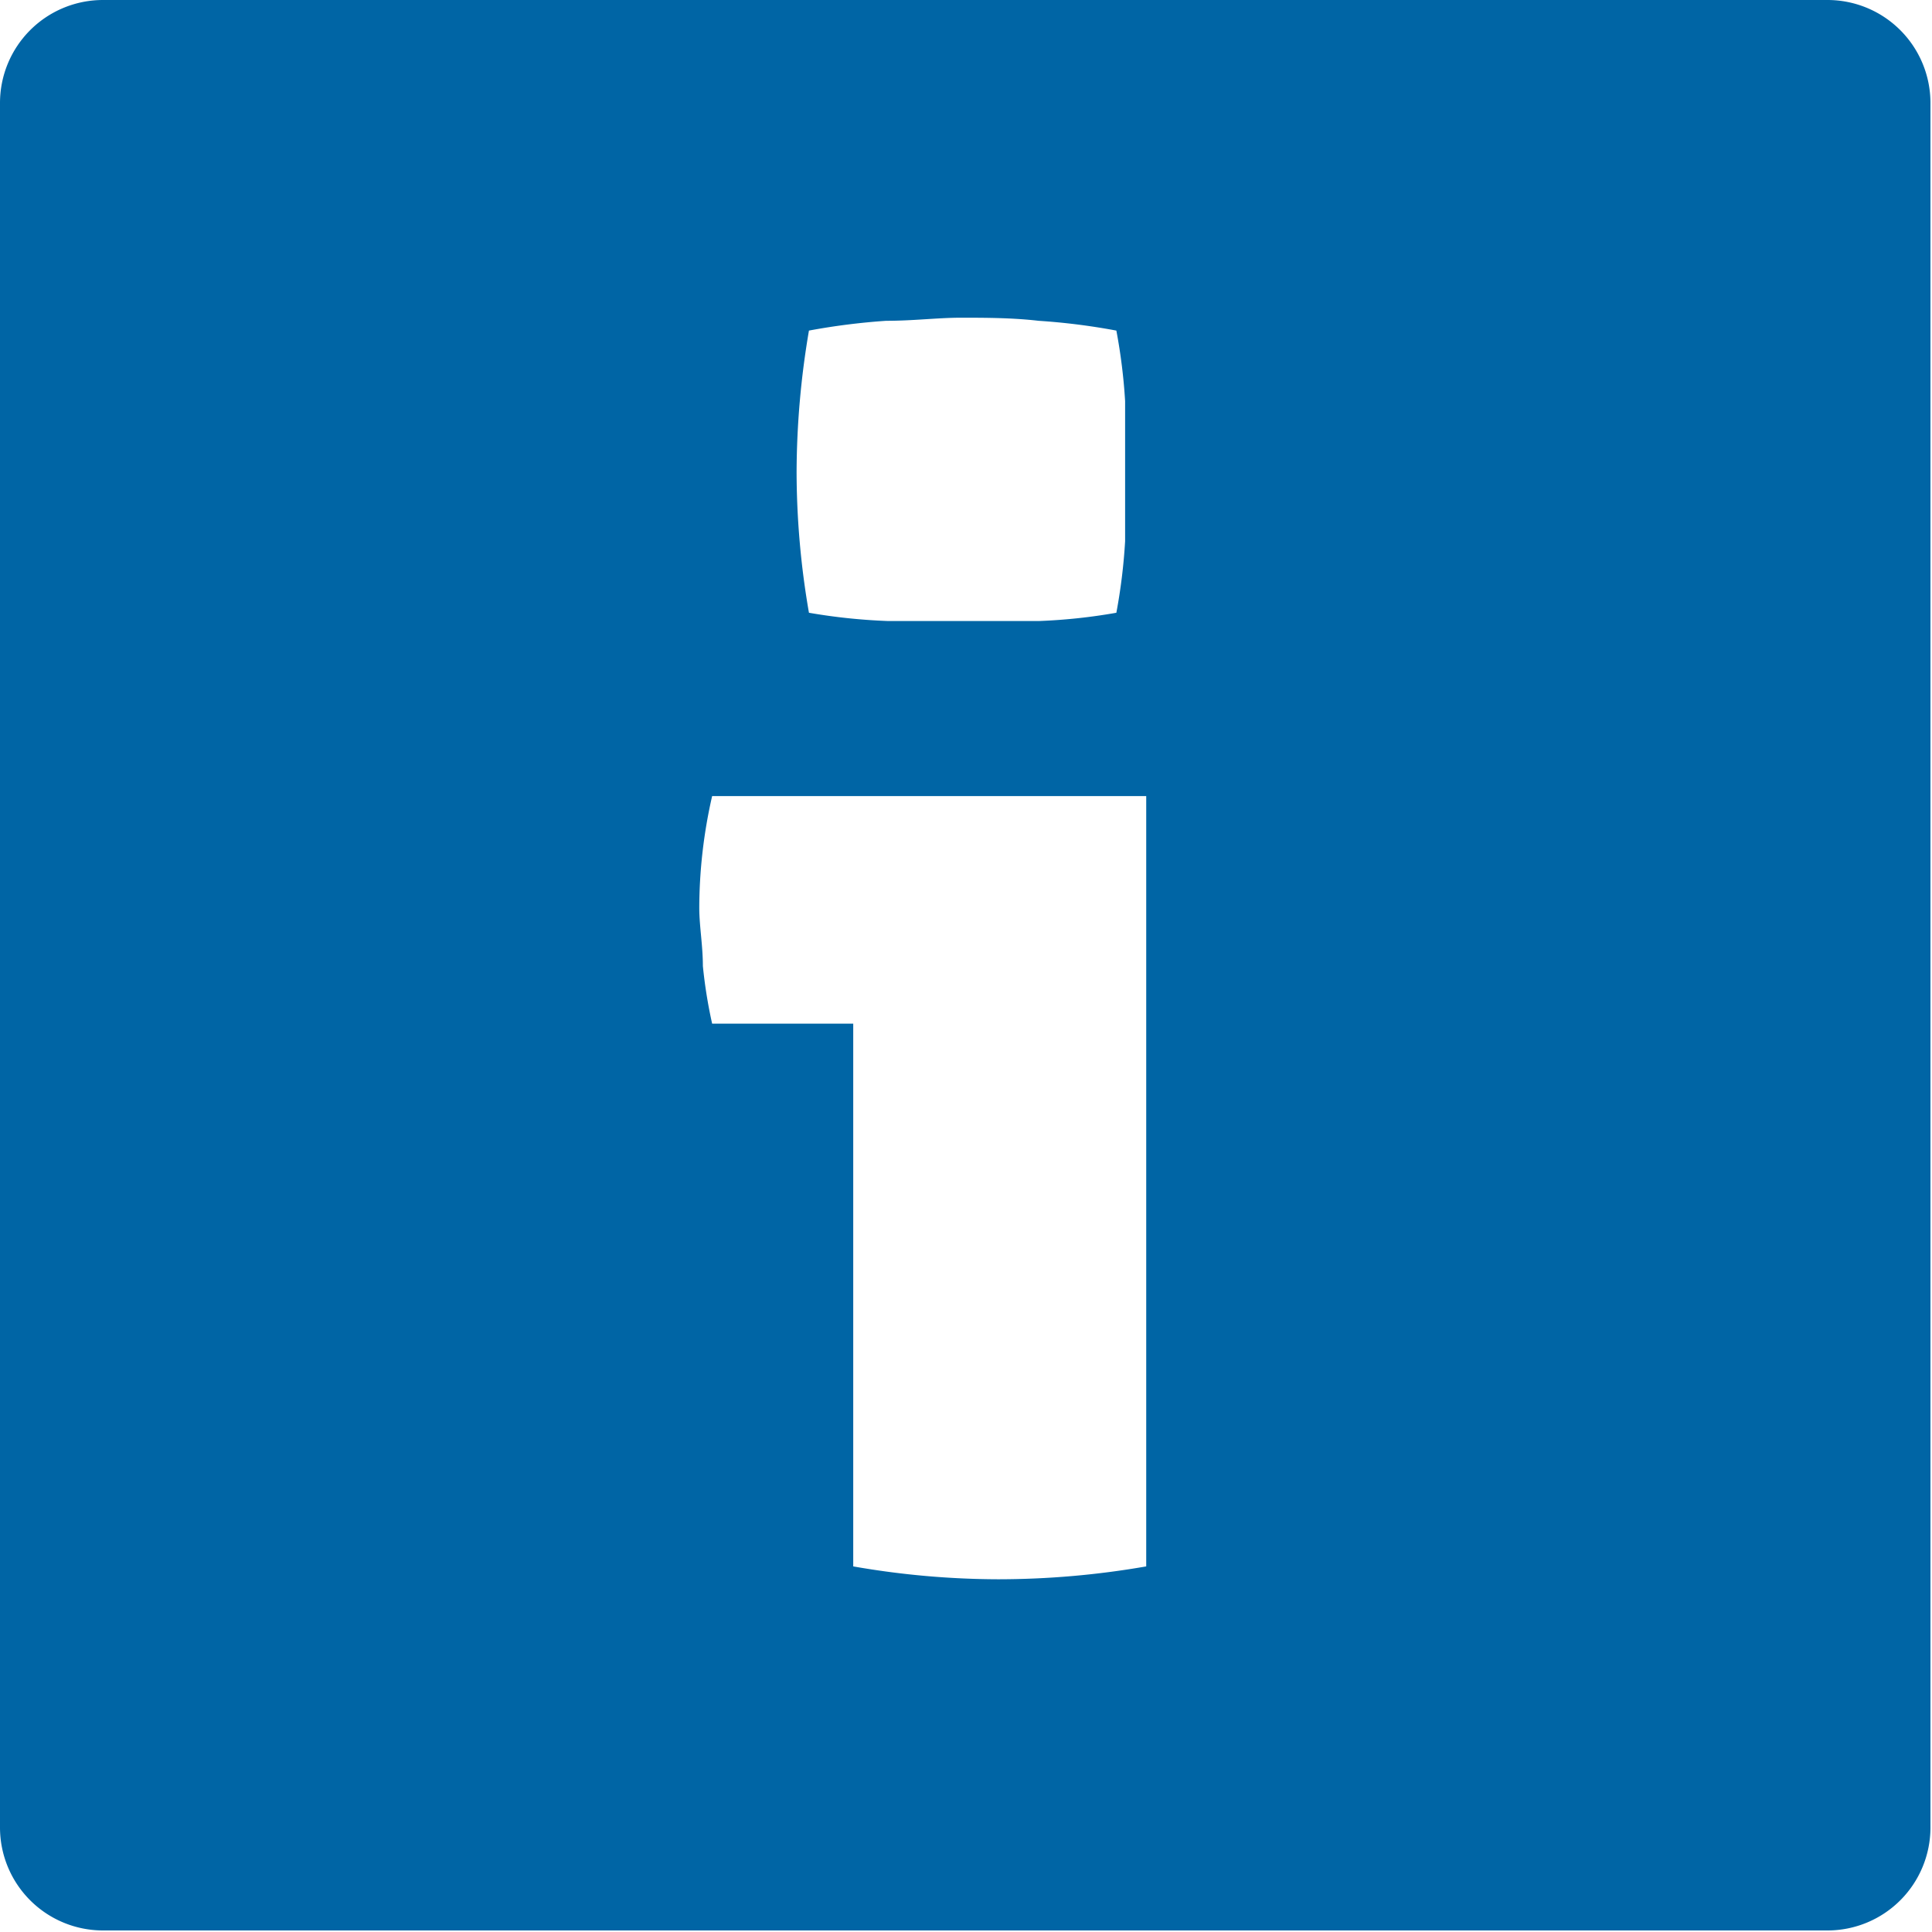
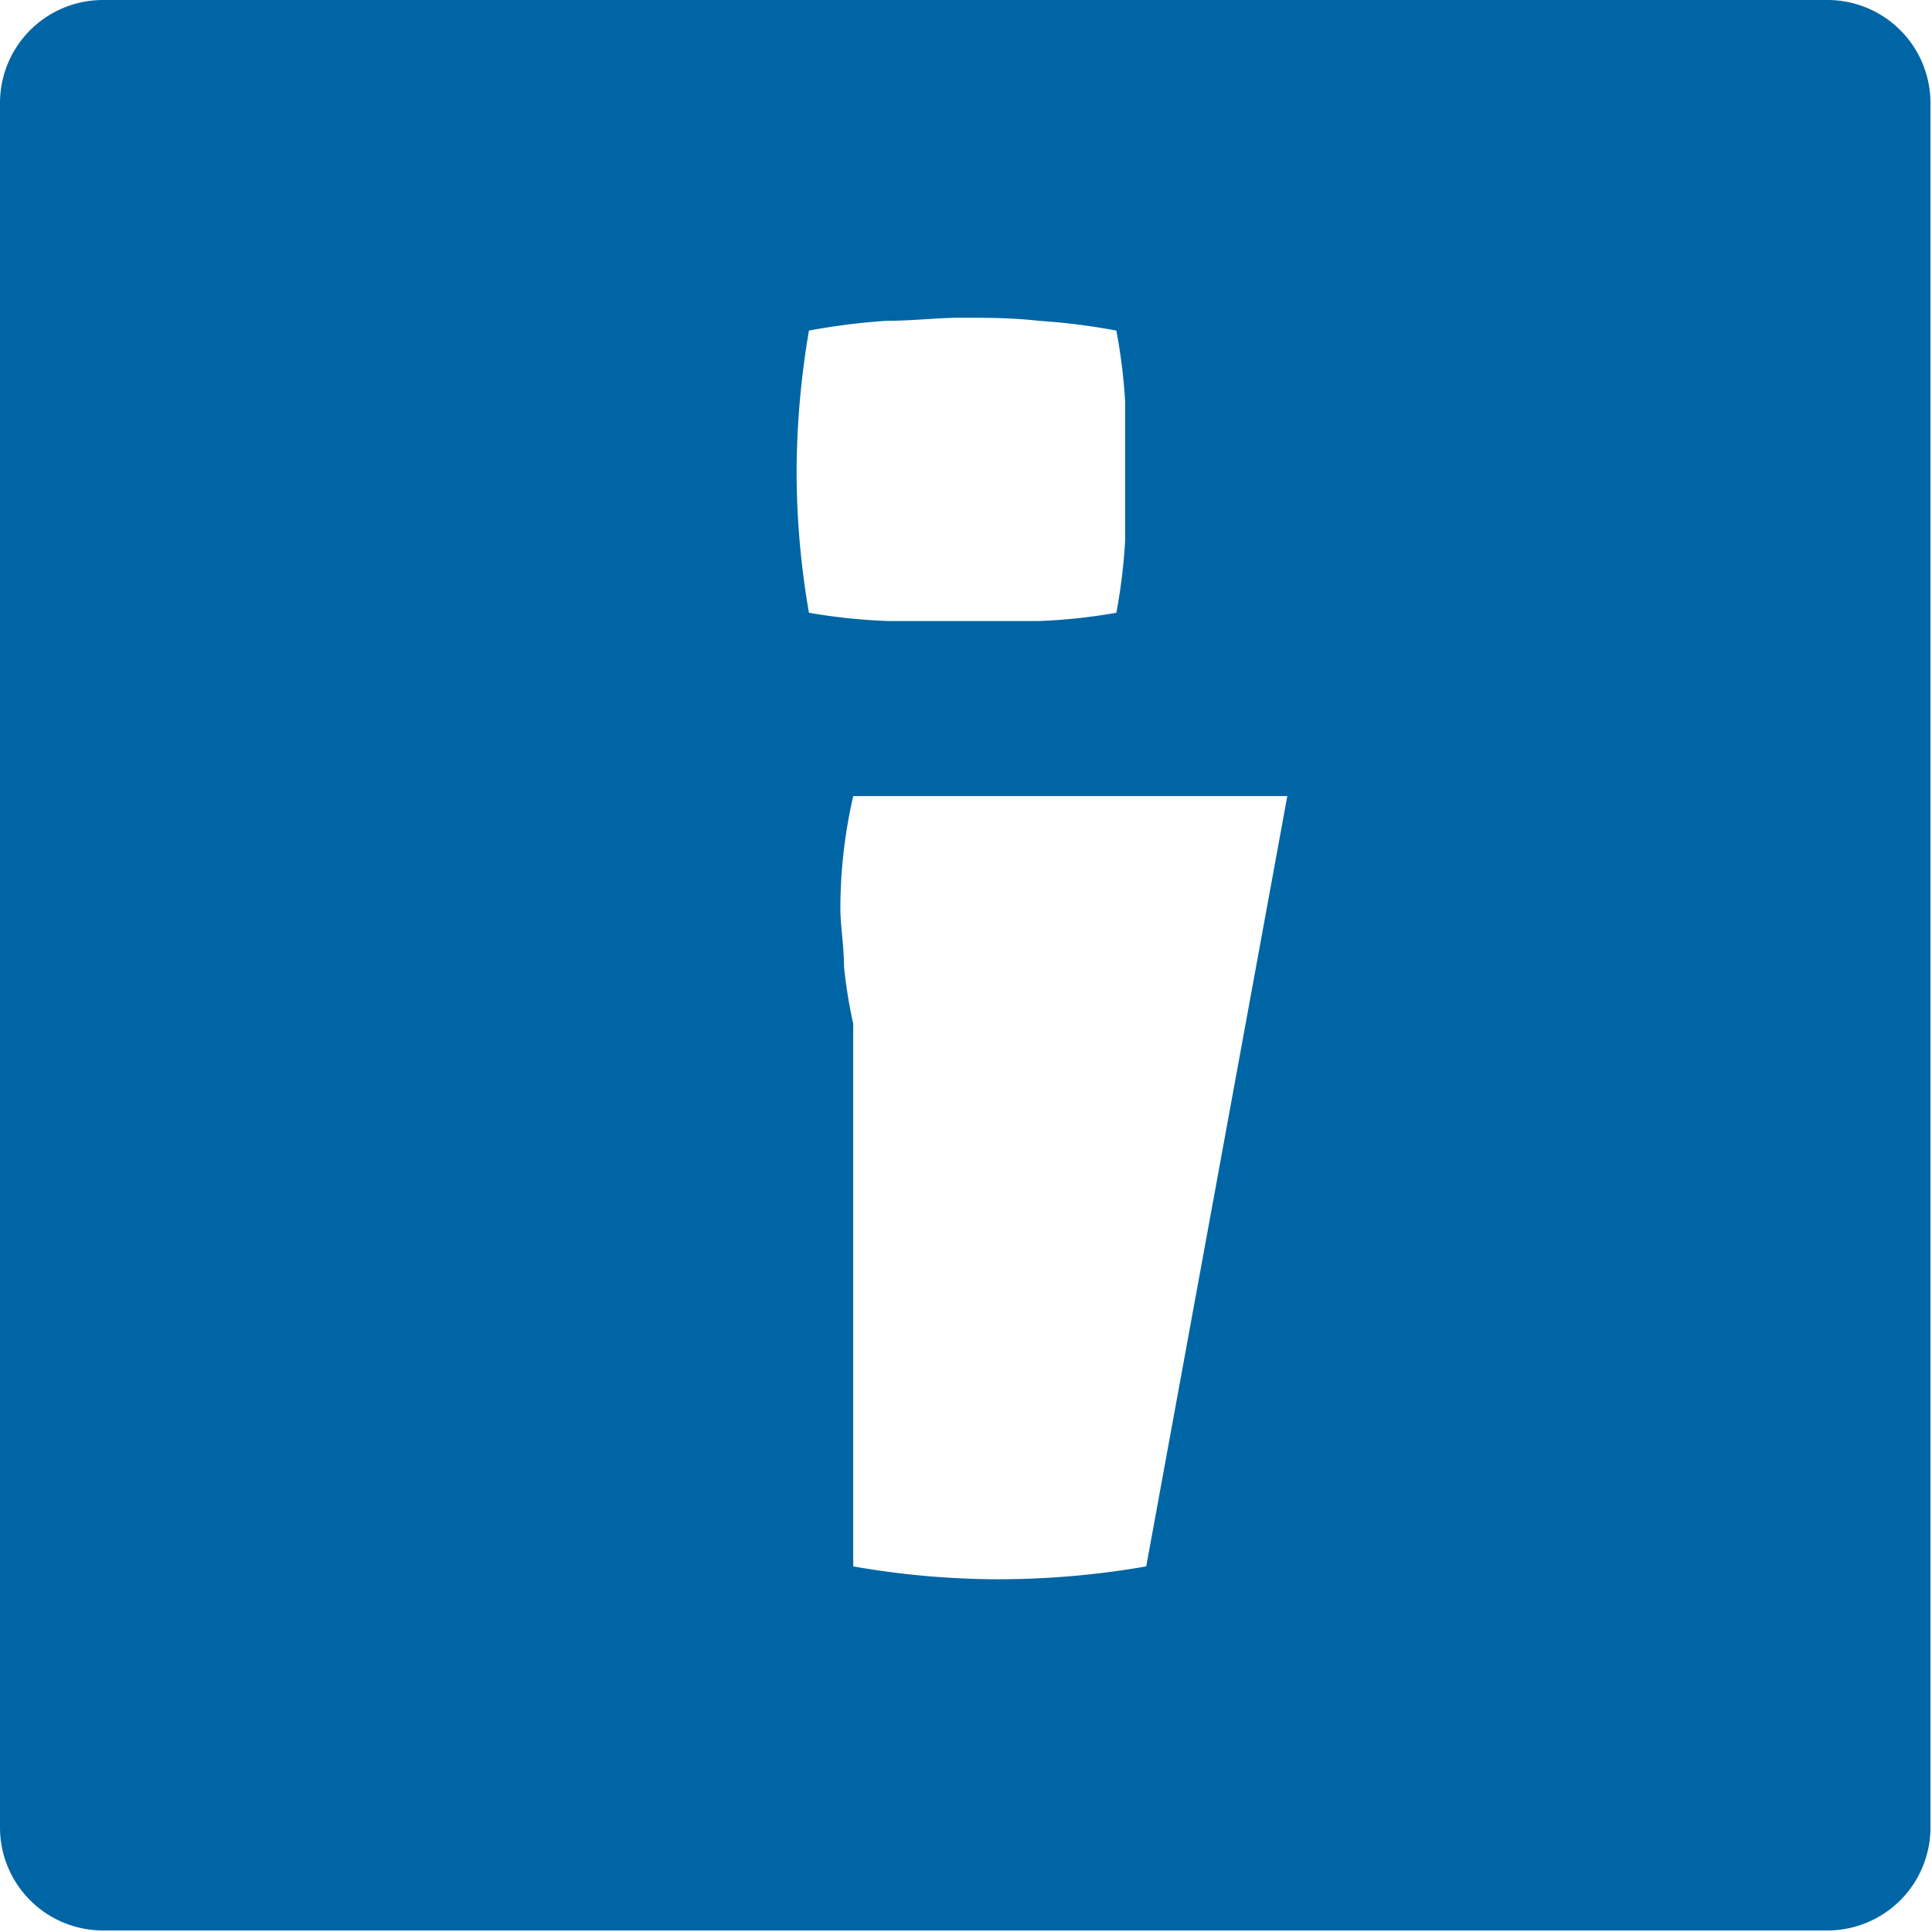
<svg xmlns="http://www.w3.org/2000/svg" id="Laag_1" data-name="Laag 1" viewBox="0 0 37.52 37.52">
  <defs>
    <style>.cls-1{fill:#0065a5;}</style>
  </defs>
-   <path class="cls-1" d="M35.49,0H2A2,2,0,0,0,0,2V35.49a2,2,0,0,0,2,2H35.49a2,2,0,0,0,2-2V2A2,2,0,0,0,35.49,0ZM15.71,6.42a13,13,0,0,1,1.5-.19c.53,0,1-.06,1.45-.06s1,0,1.51.06a12.68,12.68,0,0,1,1.51.19,10.9,10.9,0,0,1,.17,1.37c0,.45,0,.91,0,1.37s0,.88,0,1.35a11,11,0,0,1-.17,1.39,11,11,0,0,1-1.49.16c-.53,0-1,0-1.49,0s-.93,0-1.47,0a11.44,11.44,0,0,1-1.52-.16,16.11,16.11,0,0,1-.24-2.74A16.56,16.56,0,0,1,15.71,6.42Zm6.55,24a16.79,16.79,0,0,1-2.87.25,16.48,16.48,0,0,1-2.82-.25V19.88H13.83a9.36,9.36,0,0,1-.18-1.12c0-.4-.07-.78-.07-1.13a9.82,9.82,0,0,1,.25-2.17h8.43Z" />
+   <path class="cls-1" d="M35.49,0H2A2,2,0,0,0,0,2V35.49a2,2,0,0,0,2,2H35.49a2,2,0,0,0,2-2V2A2,2,0,0,0,35.49,0ZM15.71,6.42a13,13,0,0,1,1.5-.19c.53,0,1-.06,1.45-.06s1,0,1.51.06a12.68,12.68,0,0,1,1.51.19,10.9,10.9,0,0,1,.17,1.37c0,.45,0,.91,0,1.37s0,.88,0,1.35a11,11,0,0,1-.17,1.39,11,11,0,0,1-1.49.16c-.53,0-1,0-1.49,0s-.93,0-1.47,0a11.44,11.44,0,0,1-1.52-.16,16.11,16.11,0,0,1-.24-2.74A16.56,16.56,0,0,1,15.71,6.42Zm6.55,24a16.79,16.79,0,0,1-2.87.25,16.48,16.48,0,0,1-2.82-.25V19.88a9.36,9.36,0,0,1-.18-1.12c0-.4-.07-.78-.07-1.13a9.82,9.82,0,0,1,.25-2.17h8.43Z" />
</svg>